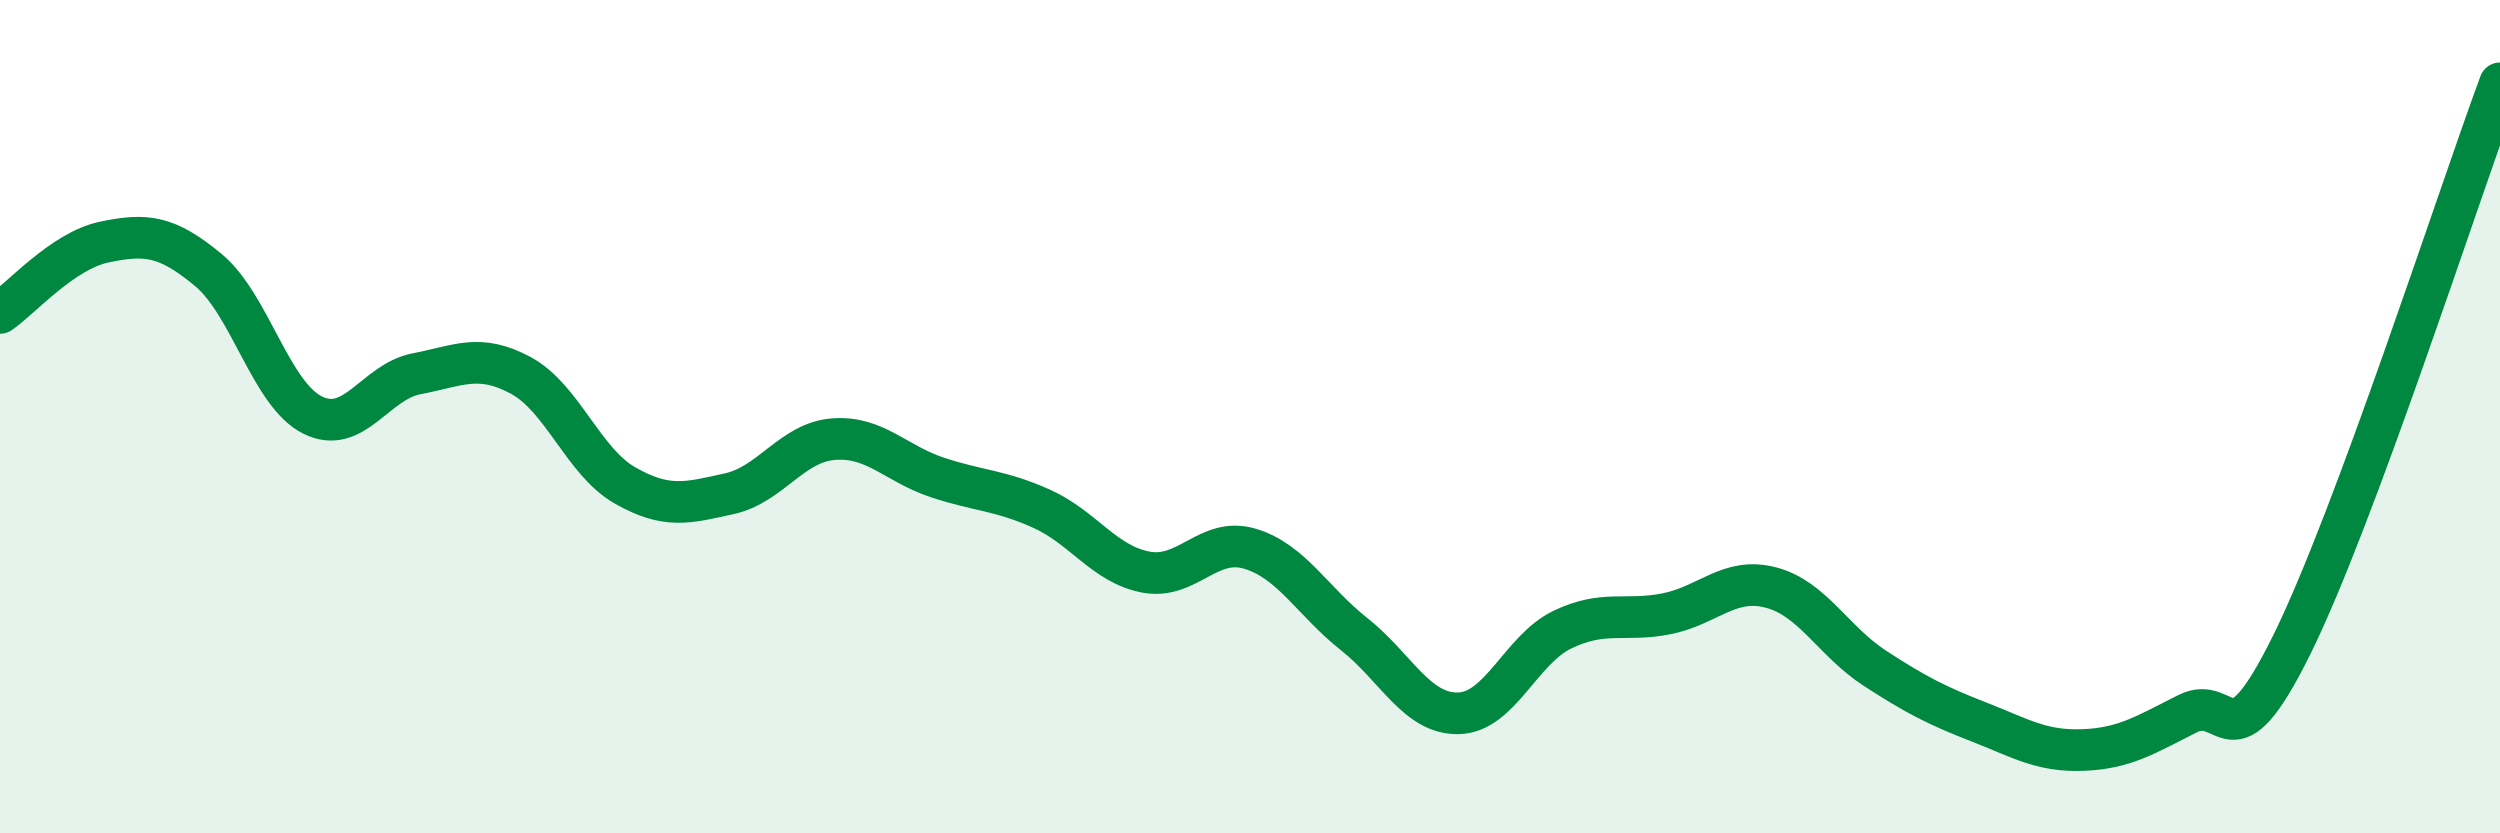
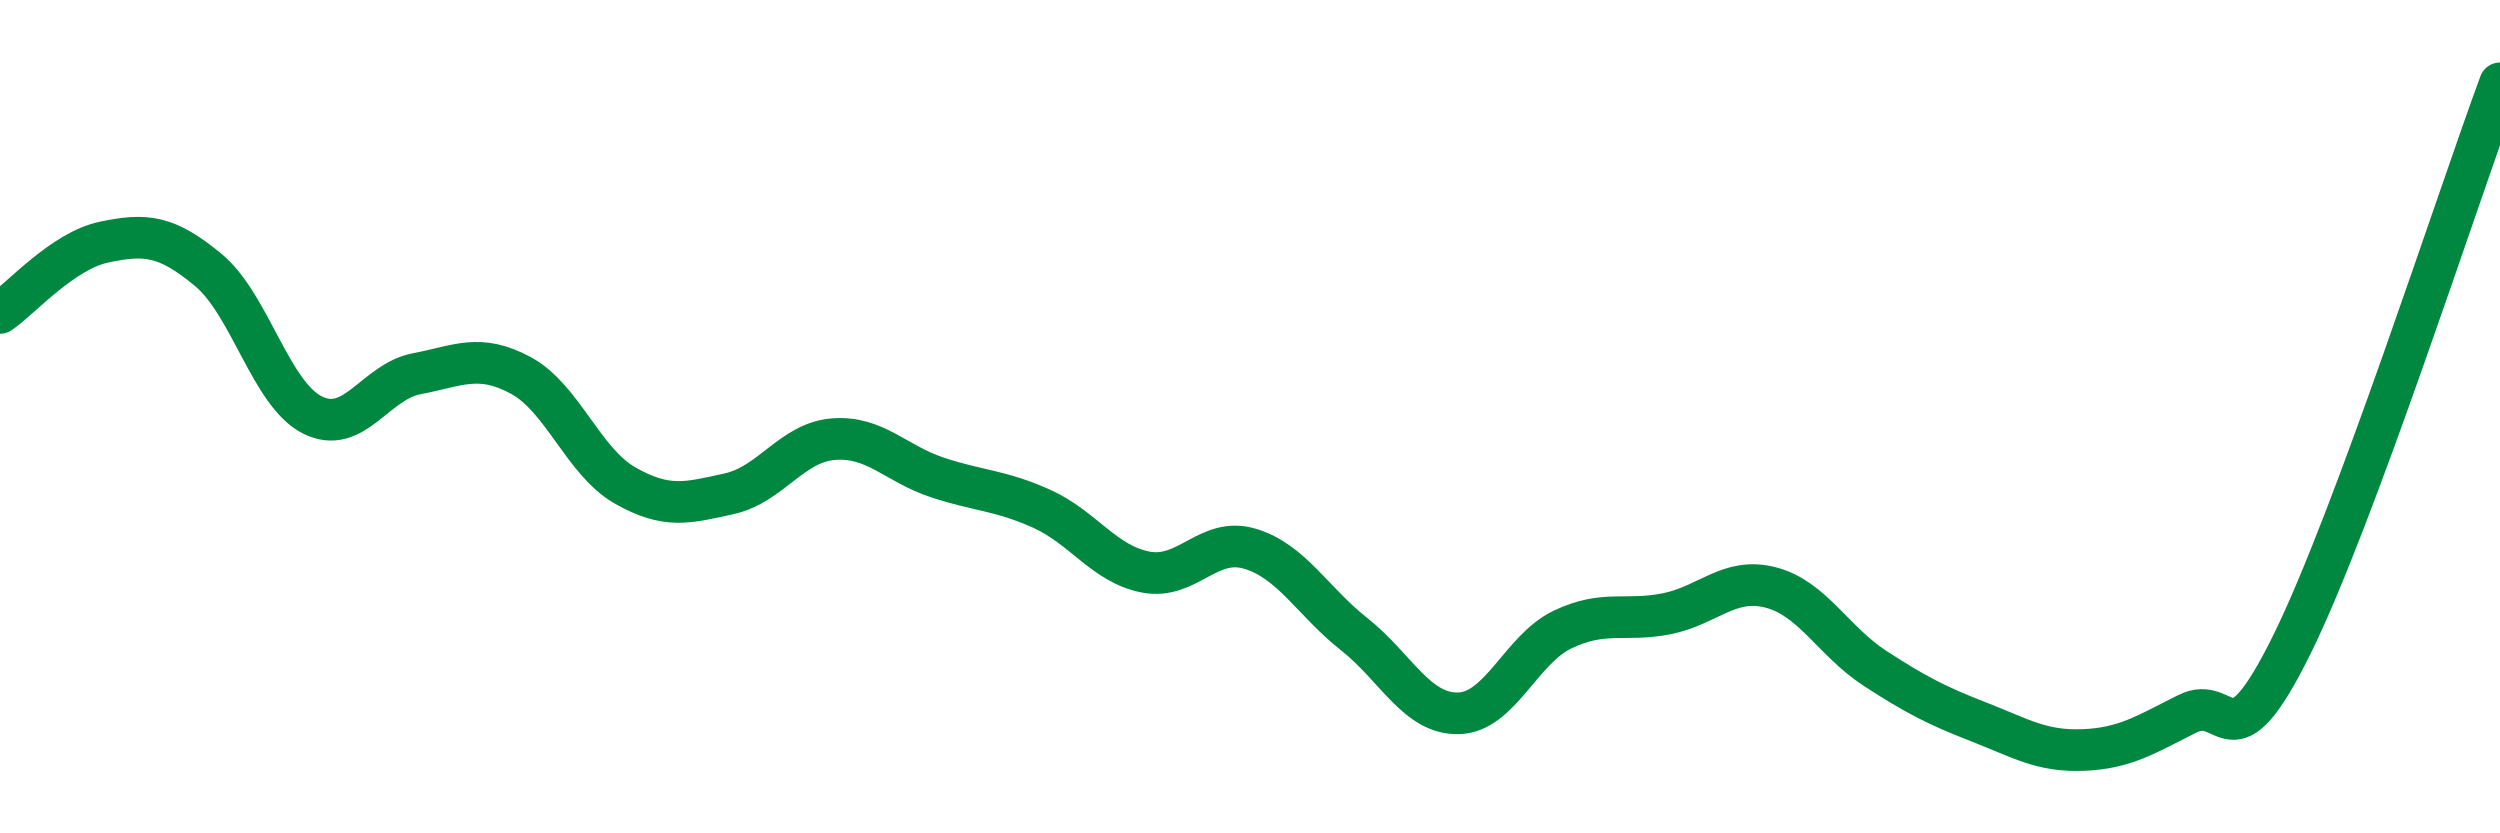
<svg xmlns="http://www.w3.org/2000/svg" width="60" height="20" viewBox="0 0 60 20">
-   <path d="M 0,7.51 C 0.5,7.17 1.5,6.02 2.5,5.81 C 3.5,5.6 4,5.65 5,6.48 C 6,7.31 6.5,9.46 7.5,9.96 C 8.5,10.46 9,9.16 10,8.97 C 11,8.78 11.5,8.47 12.5,9.01 C 13.5,9.55 14,11.08 15,11.65 C 16,12.22 16.5,12.07 17.5,11.85 C 18.5,11.63 19,10.62 20,10.54 C 21,10.46 21.5,11.13 22.5,11.46 C 23.5,11.79 24,11.76 25,12.21 C 26,12.66 26.5,13.54 27.5,13.73 C 28.5,13.92 29,12.87 30,13.17 C 31,13.47 31.5,14.43 32.5,15.22 C 33.5,16.01 34,17.14 35,17.12 C 36,17.1 36.5,15.59 37.5,15.11 C 38.5,14.63 39,14.93 40,14.73 C 41,14.53 41.5,13.84 42.5,14.1 C 43.5,14.36 44,15.39 45,16.04 C 46,16.69 46.5,16.94 47.5,17.33 C 48.5,17.72 49,18.04 50,18 C 51,17.96 51.5,17.63 52.5,17.13 C 53.5,16.63 53.5,18.51 55,15.48 C 56.5,12.45 59,4.7 60,2L60 20L0 20Z" fill="#008740" opacity="0.1" stroke-linecap="round" stroke-linejoin="round" />
  <path d="M 0,7.51 C 0.5,7.17 1.5,6.02 2.5,5.81 C 3.5,5.6 4,5.65 5,6.48 C 6,7.31 6.5,9.46 7.5,9.96 C 8.5,10.46 9,9.16 10,8.97 C 11,8.78 11.5,8.47 12.5,9.01 C 13.5,9.55 14,11.08 15,11.65 C 16,12.22 16.5,12.07 17.5,11.85 C 18.5,11.63 19,10.62 20,10.54 C 21,10.46 21.5,11.13 22.5,11.46 C 23.5,11.79 24,11.76 25,12.21 C 26,12.66 26.5,13.54 27.5,13.73 C 28.5,13.92 29,12.87 30,13.17 C 31,13.47 31.5,14.43 32.5,15.22 C 33.5,16.01 34,17.14 35,17.12 C 36,17.1 36.5,15.59 37.5,15.11 C 38.5,14.63 39,14.93 40,14.73 C 41,14.53 41.5,13.84 42.5,14.1 C 43.5,14.36 44,15.39 45,16.04 C 46,16.69 46.5,16.94 47.5,17.33 C 48.5,17.72 49,18.04 50,18 C 51,17.96 51.5,17.63 52.5,17.13 C 53.5,16.63 53.5,18.51 55,15.48 C 56.5,12.45 59,4.7 60,2" stroke="#008740" stroke-width="1" fill="none" stroke-linecap="round" stroke-linejoin="round" />
</svg>